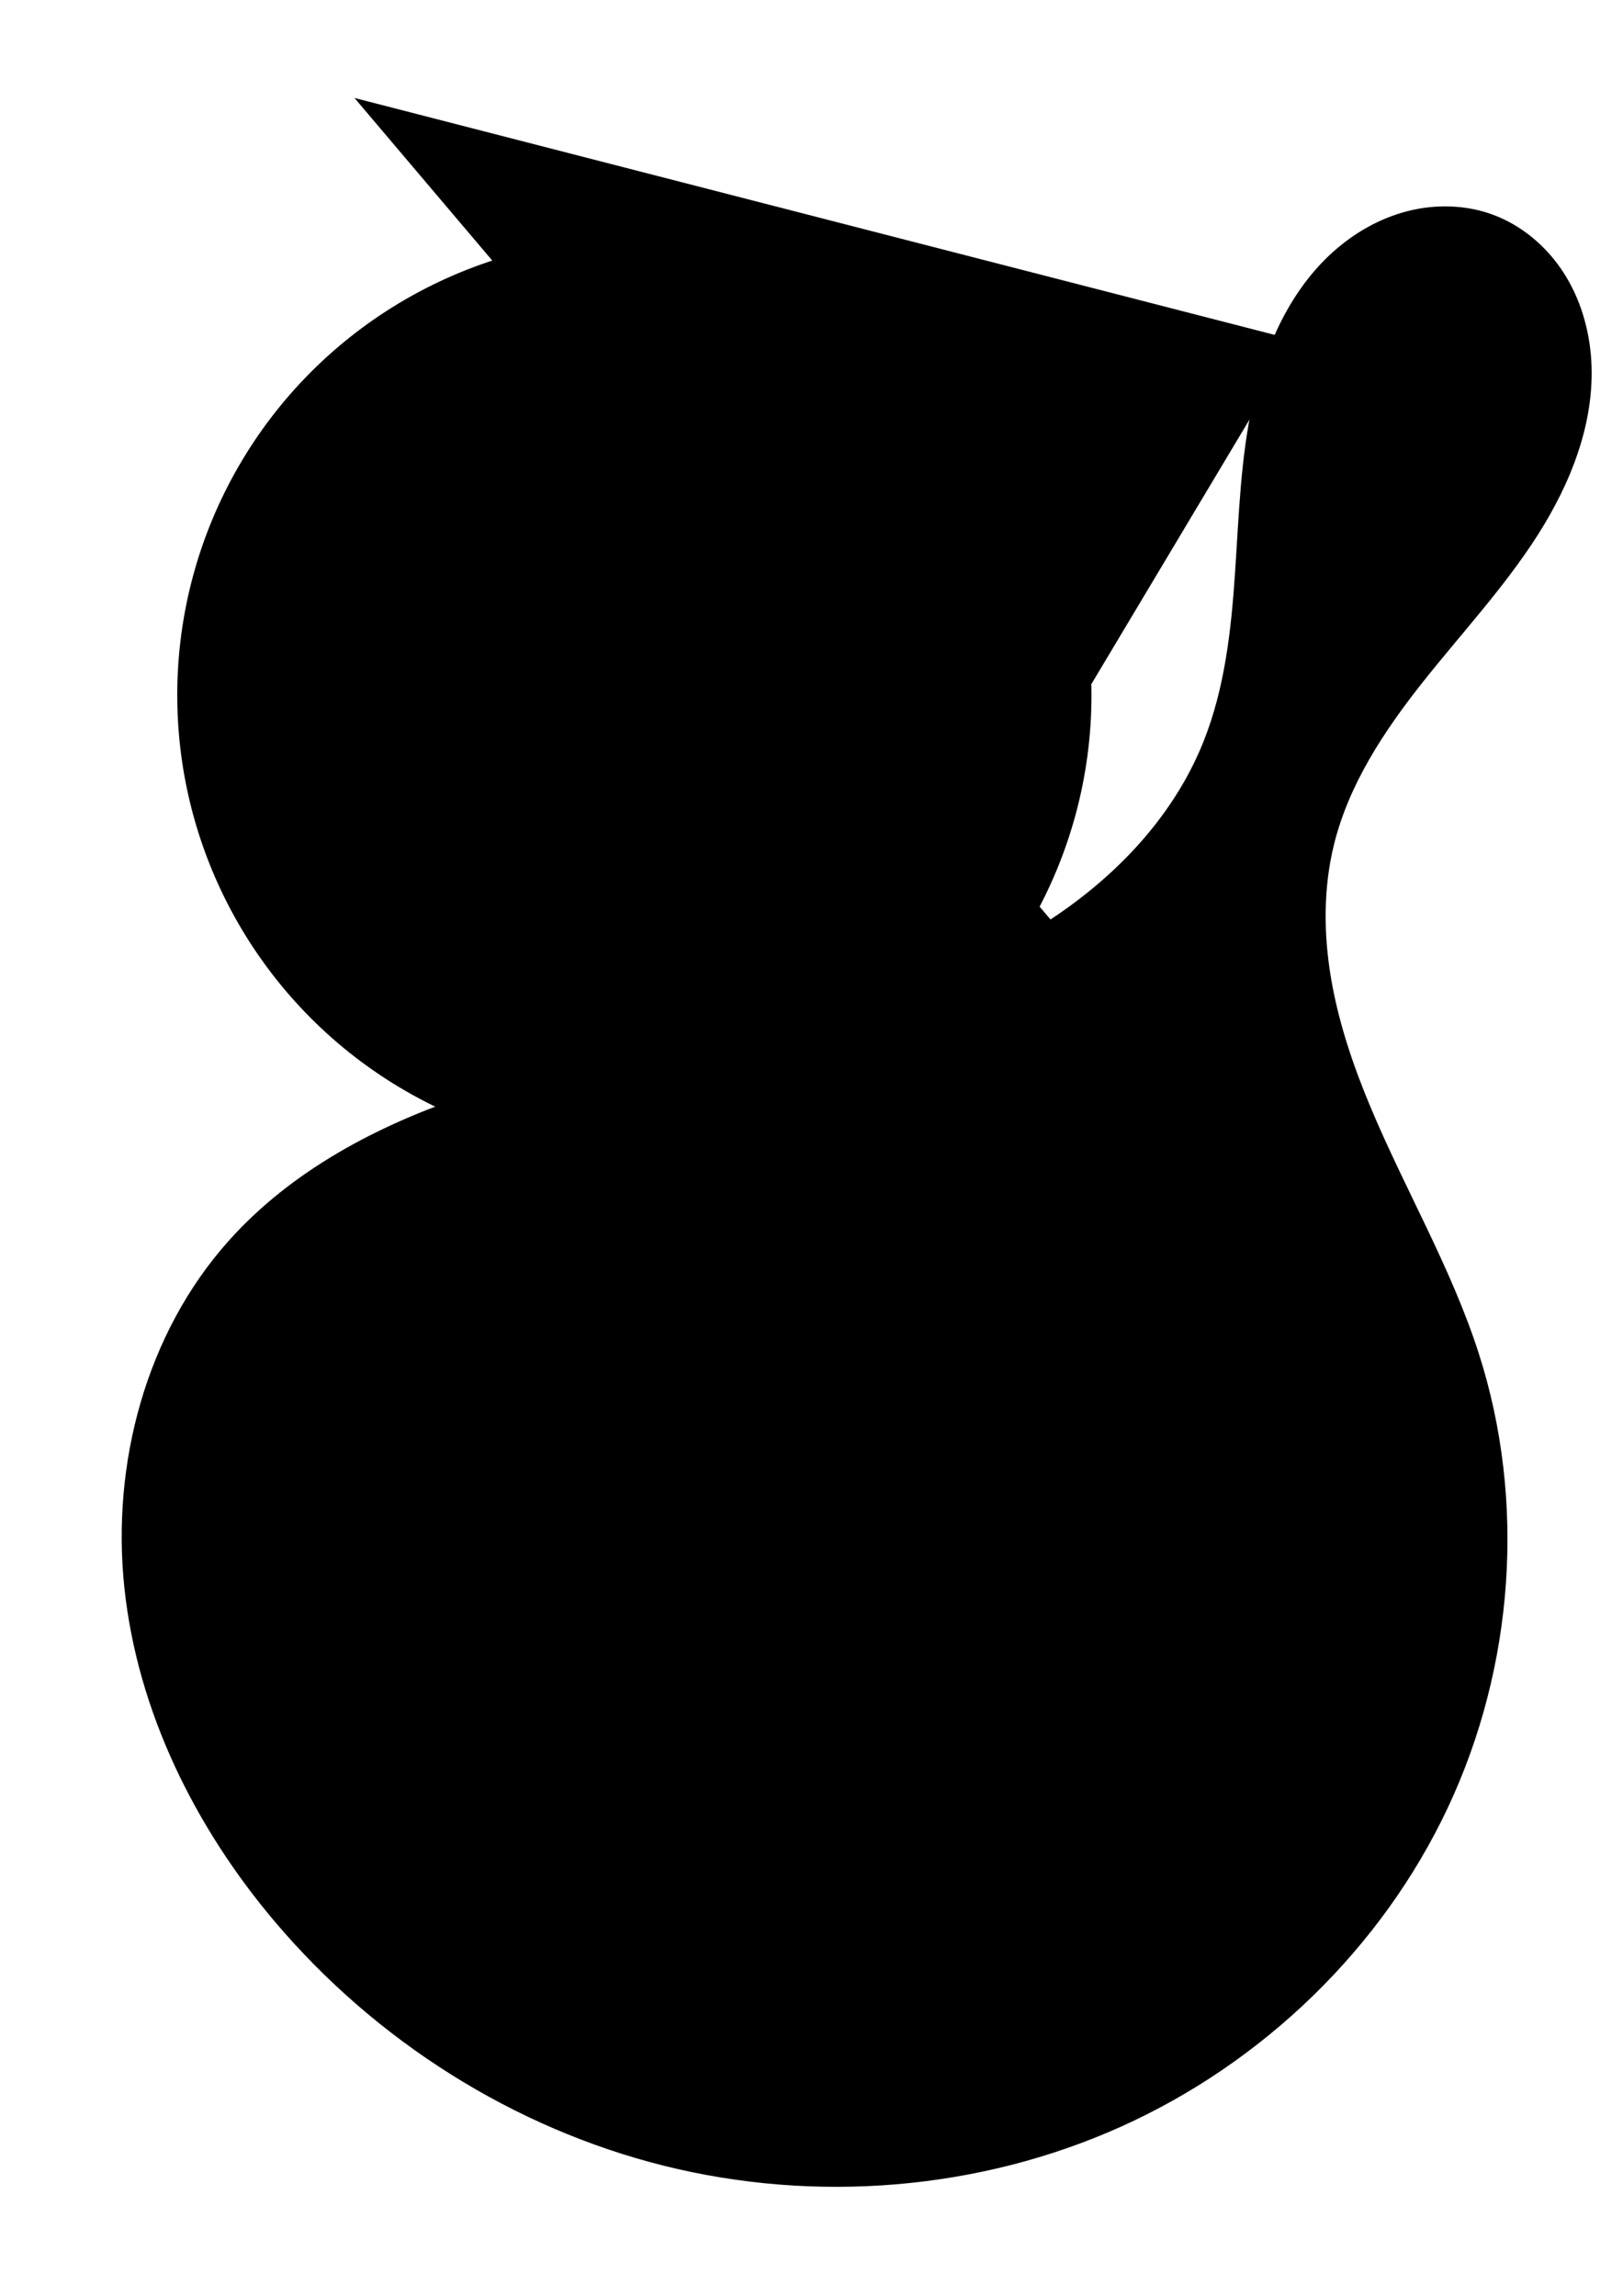
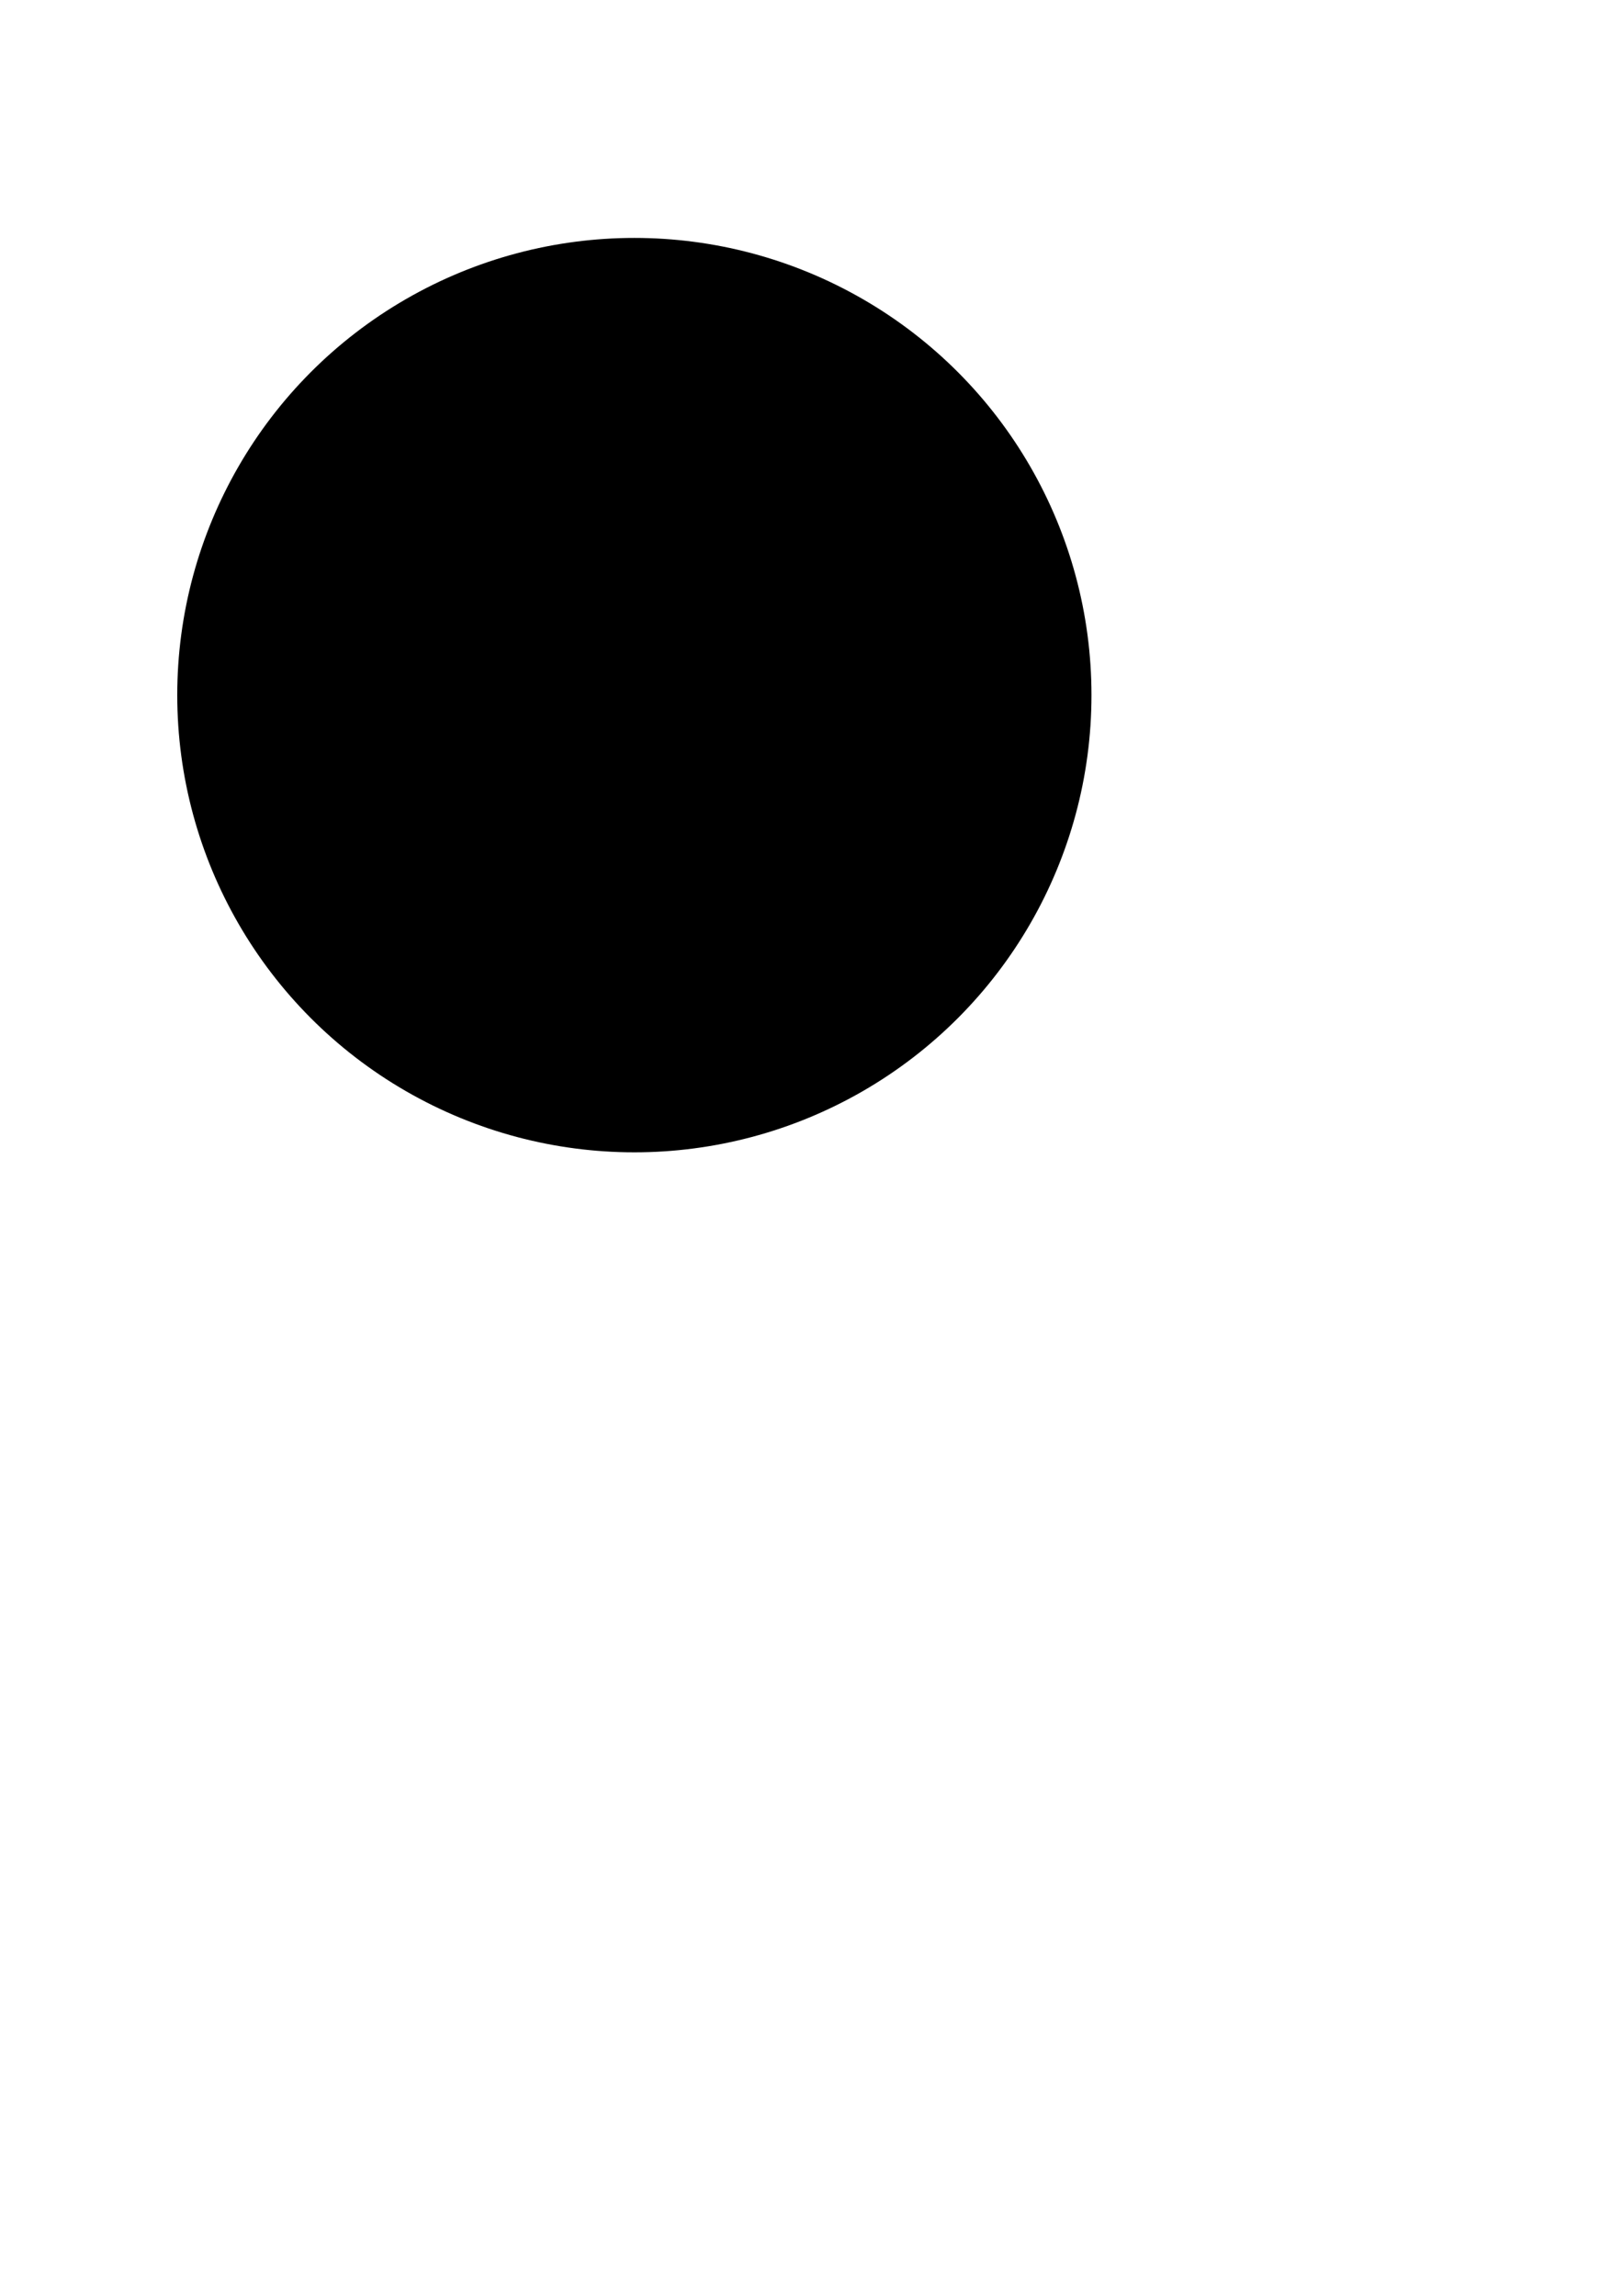
<svg xmlns="http://www.w3.org/2000/svg" xmlns:ns1="http://www.inkscape.org/namespaces/inkscape" xmlns:ns2="http://sodipodi.sourceforge.net/DTD/sodipodi-0.dtd" width="210mm" height="297mm" viewBox="0 0 210 297" version="1.1" id="svg5" ns1:version="1.2.2 (b0a8486, 2022-12-01)" ns2:docname="1.svg">
  <ns2:namedview id="namedview7" pagecolor="#ffffff" bordercolor="#000000" borderopacity="0.25" ns1:showpageshadow="2" ns1:pageopacity="0.0" ns1:pagecheckerboard="0" ns1:deskcolor="#d1d1d1" ns1:document-units="mm" showgrid="false" ns1:zoom="0.43839516" ns1:cx="279.42827" ns1:cy="475.59832" ns1:window-width="1233" ns1:window-height="747" ns1:window-x="48" ns1:window-y="746" ns1:window-maximized="0" ns1:current-layer="layer1" />
  <defs id="defs2">
    <ns1:path-effect effect="spiro" id="path-effect226" is_visible="true" lpeversion="1" />
    <ns1:path-effect effect="spiro" id="path-effect215" is_visible="true" lpeversion="1" />
    <ns1:path-effect effect="spiro" id="path-effect171" is_visible="true" lpeversion="1" />
  </defs>
  <g ns1:label="Layer 1" ns1:groupmode="layer" id="layer1">
    <circle style="fill:#000000;stroke-width:0.265" id="path111" cx="82.08" cy="89.926" r="59.146" />
-     <path style="fill:#000000;stroke-width:0.265" d="M 167.781,44.057 68.199,210.631 164.159,233.565 173.212,162.952 45.868,12.674" id="path167" />
-     <path style="fill:#000000;stroke-width:0.265" d="m 193.129,27.762 c 3.772,1.383 6.99,4.121 9.171,7.495 2.182,3.374 3.351,7.355 3.595,11.365 0.488,8.02 -2.641,15.887 -6.97,22.656 -4.329,6.769 -9.849,12.679 -14.839,18.977 -4.99,6.297 -9.548,13.184 -11.477,20.983 -1.394,5.637 -1.356,11.568 -0.389,17.293 0.967,5.725 2.843,11.264 5.084,16.621 4.482,10.713 10.452,20.818 14.014,31.871 6.174,19.156 4.585,40.623 -3.985,58.833 -8.57,18.211 -23.965,33.036 -42.326,41.28 -18.361,8.244 -39.524,9.917 -59.053,5.05 C 66.425,275.32 48.621,264.007 35.608,248.653 25.22,236.397 17.77,221.347 16.09,205.369 14.41,189.39 18.874,172.524 29.573,160.538 c 8.138,-9.117 19.347,-15.016 30.943,-18.875 11.596,-3.859 23.712,-5.845 35.676,-8.341 11.963,-2.495 23.962,-5.567 34.714,-11.375 10.752,-5.808 20.265,-14.641 24.805,-25.987 2.762,-6.903 3.588,-14.413 4.089,-21.831 0.501,-7.418 0.71,-14.902 2.333,-22.158 1.622,-7.256 4.803,-14.393 10.33,-19.366 2.764,-2.486 6.087,-4.384 9.69,-5.299 3.603,-0.916 7.486,-0.824 10.977,0.456 z" id="path169" ns1:path-effect="#path-effect171" ns1:original-d="m 193.12865,27.762245 c 12.47263,-22.7331176 -13.67968,54.317695 -20.51992,81.476145 -6.84024,27.15845 12.47316,43.85657 18.70934,65.78445 6.23618,21.92788 -103.806385,49.08713 -155.709974,73.6303 -51.90359,24.54317 -4.023249,-58.74304 -6.035271,-88.11495 -2.012021,-29.37191 84.091695,-43.05133 126.137155,-64.577391 42.04545,-21.526063 24.94604,-45.465438 37.41867,-68.198554 z" />
    <path style="fill:#000000;stroke-width:0.265" d="M -105.014,132.172 -124.93,72.423" id="path213" ns1:path-effect="#path-effect215" ns1:original-d="m -105.0137,132.17242 c -6.63854,-20.1173 -13.27733,-39.83252 -19.9164,-59.749176" />
    <path style="fill:#000000;stroke-width:0.265" d="m -222.701,80.269 56.732,3.018" id="path224" ns1:path-effect="#path-effect226" ns1:original-d="m -222.70148,80.269095 c 18.70961,1.006144 37.8213,2.012021 56.73155,3.017636" />
  </g>
</svg>